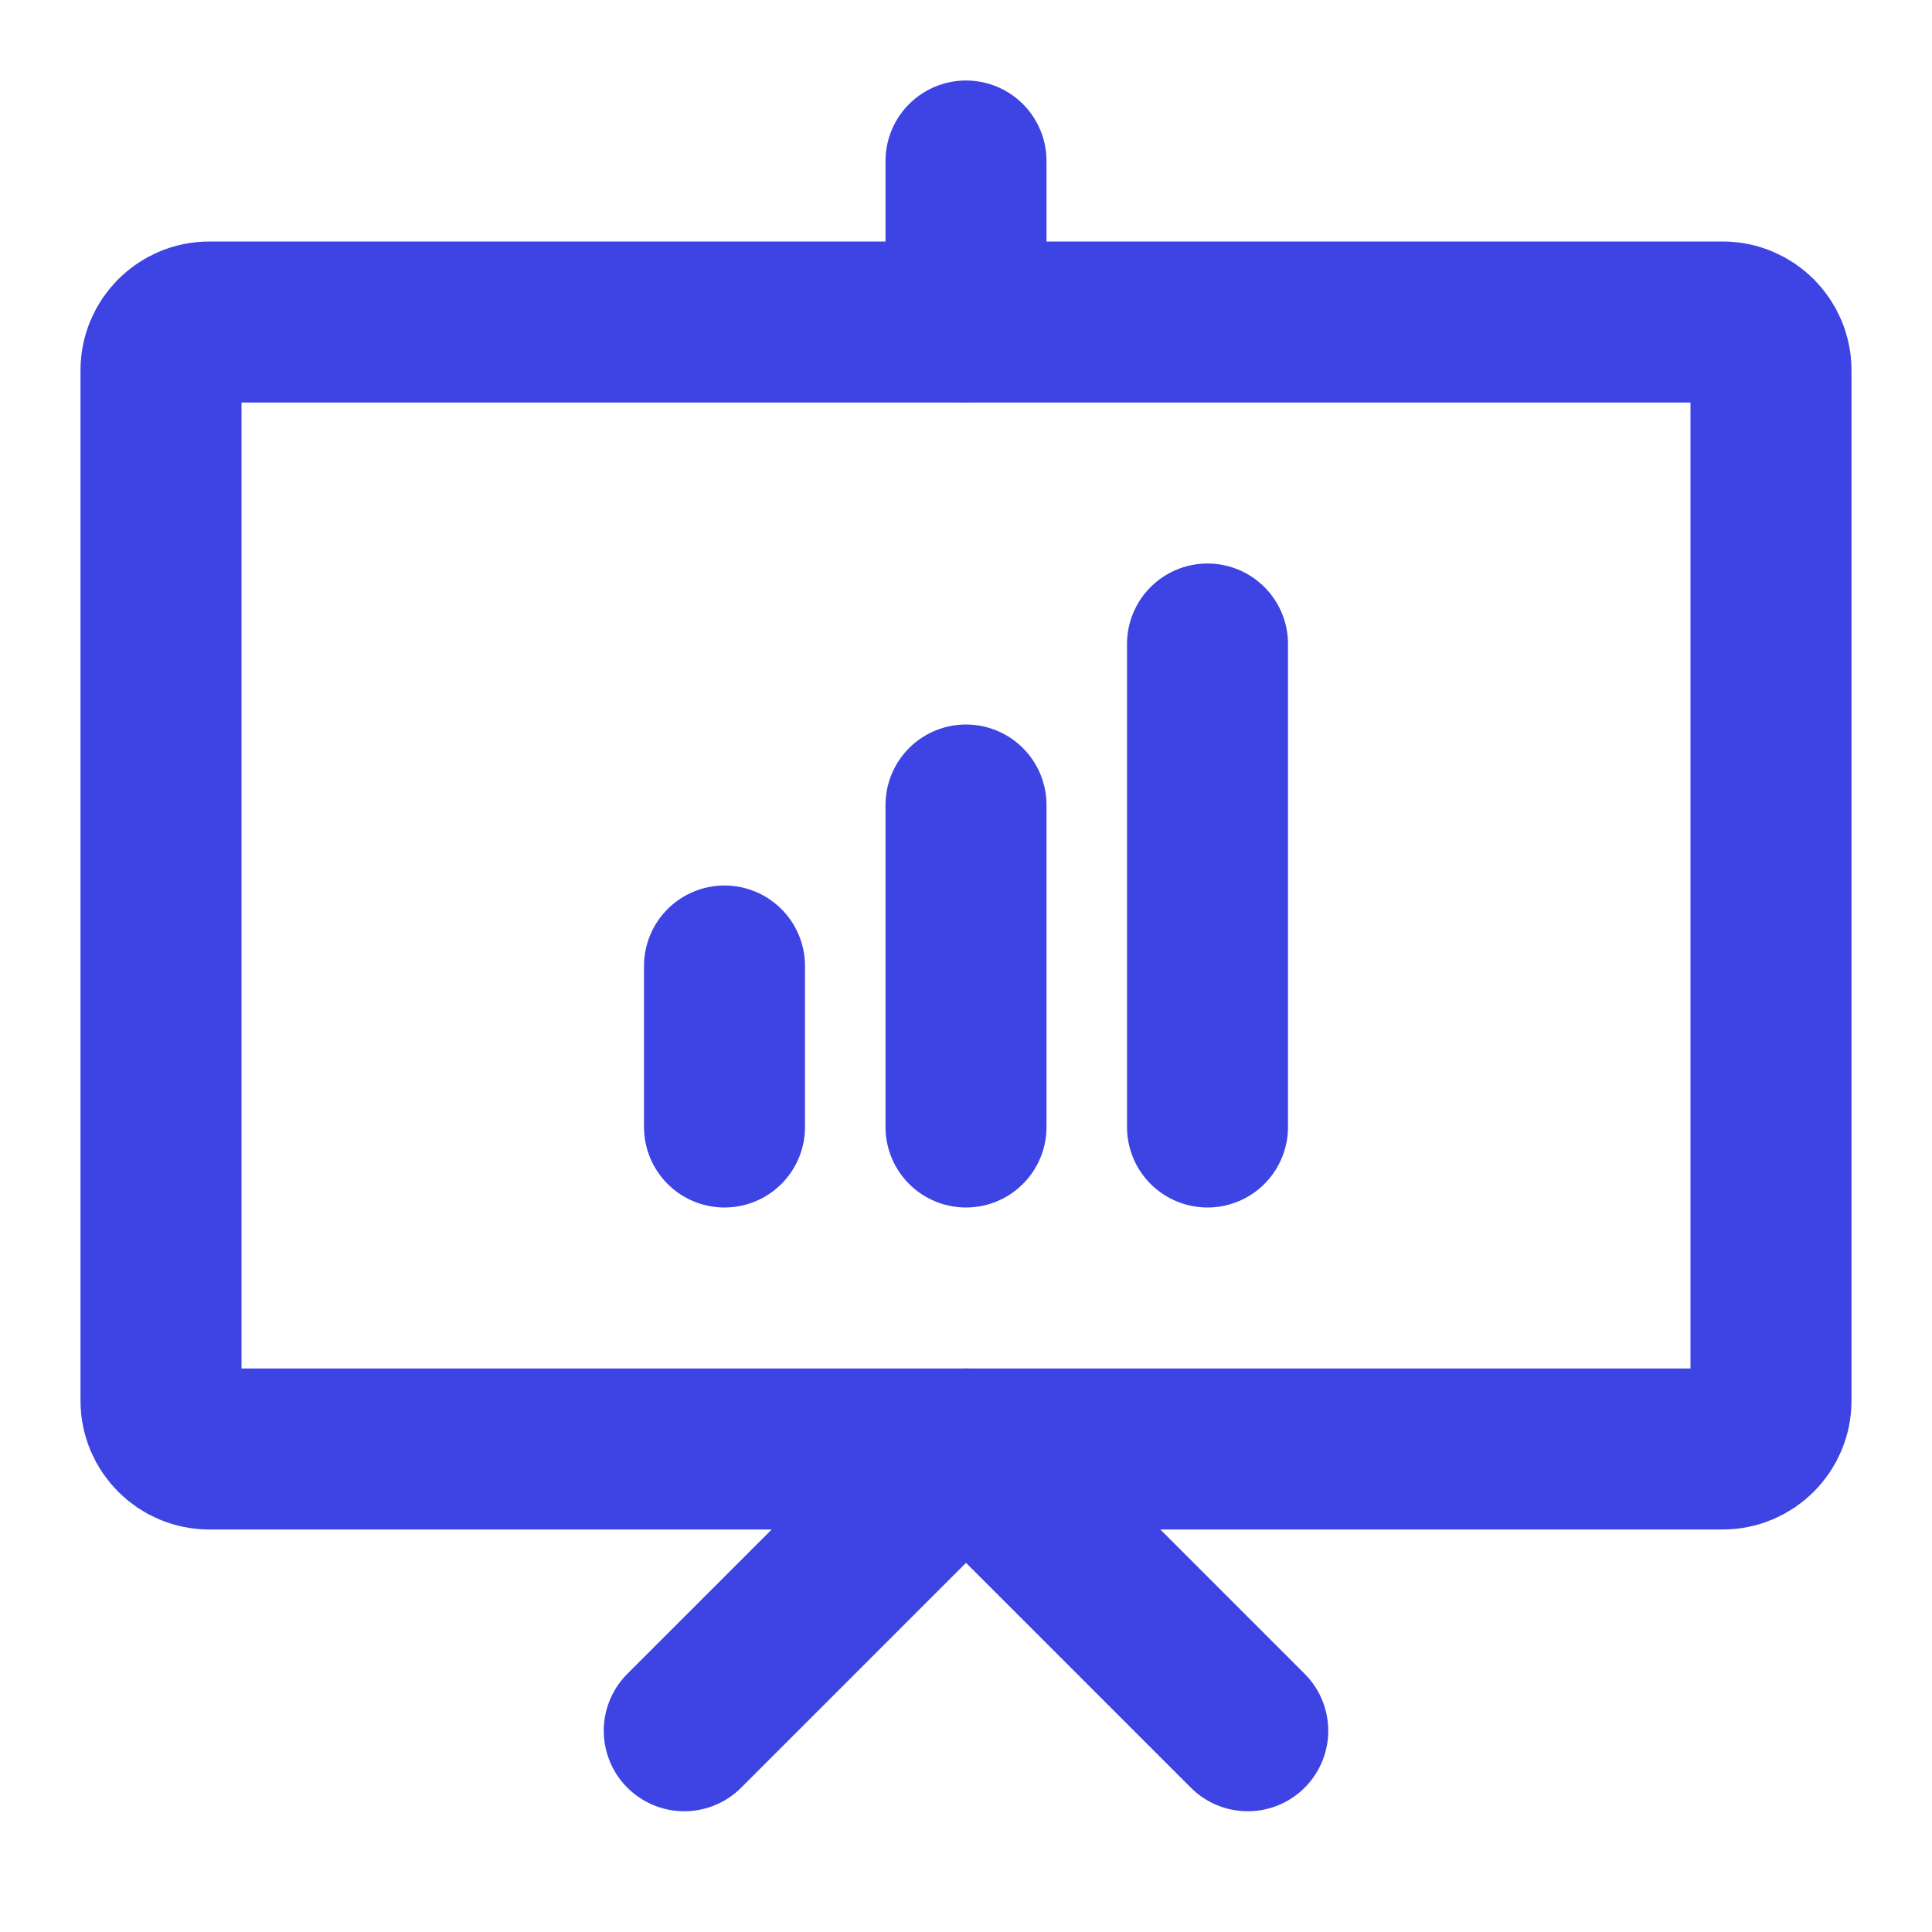
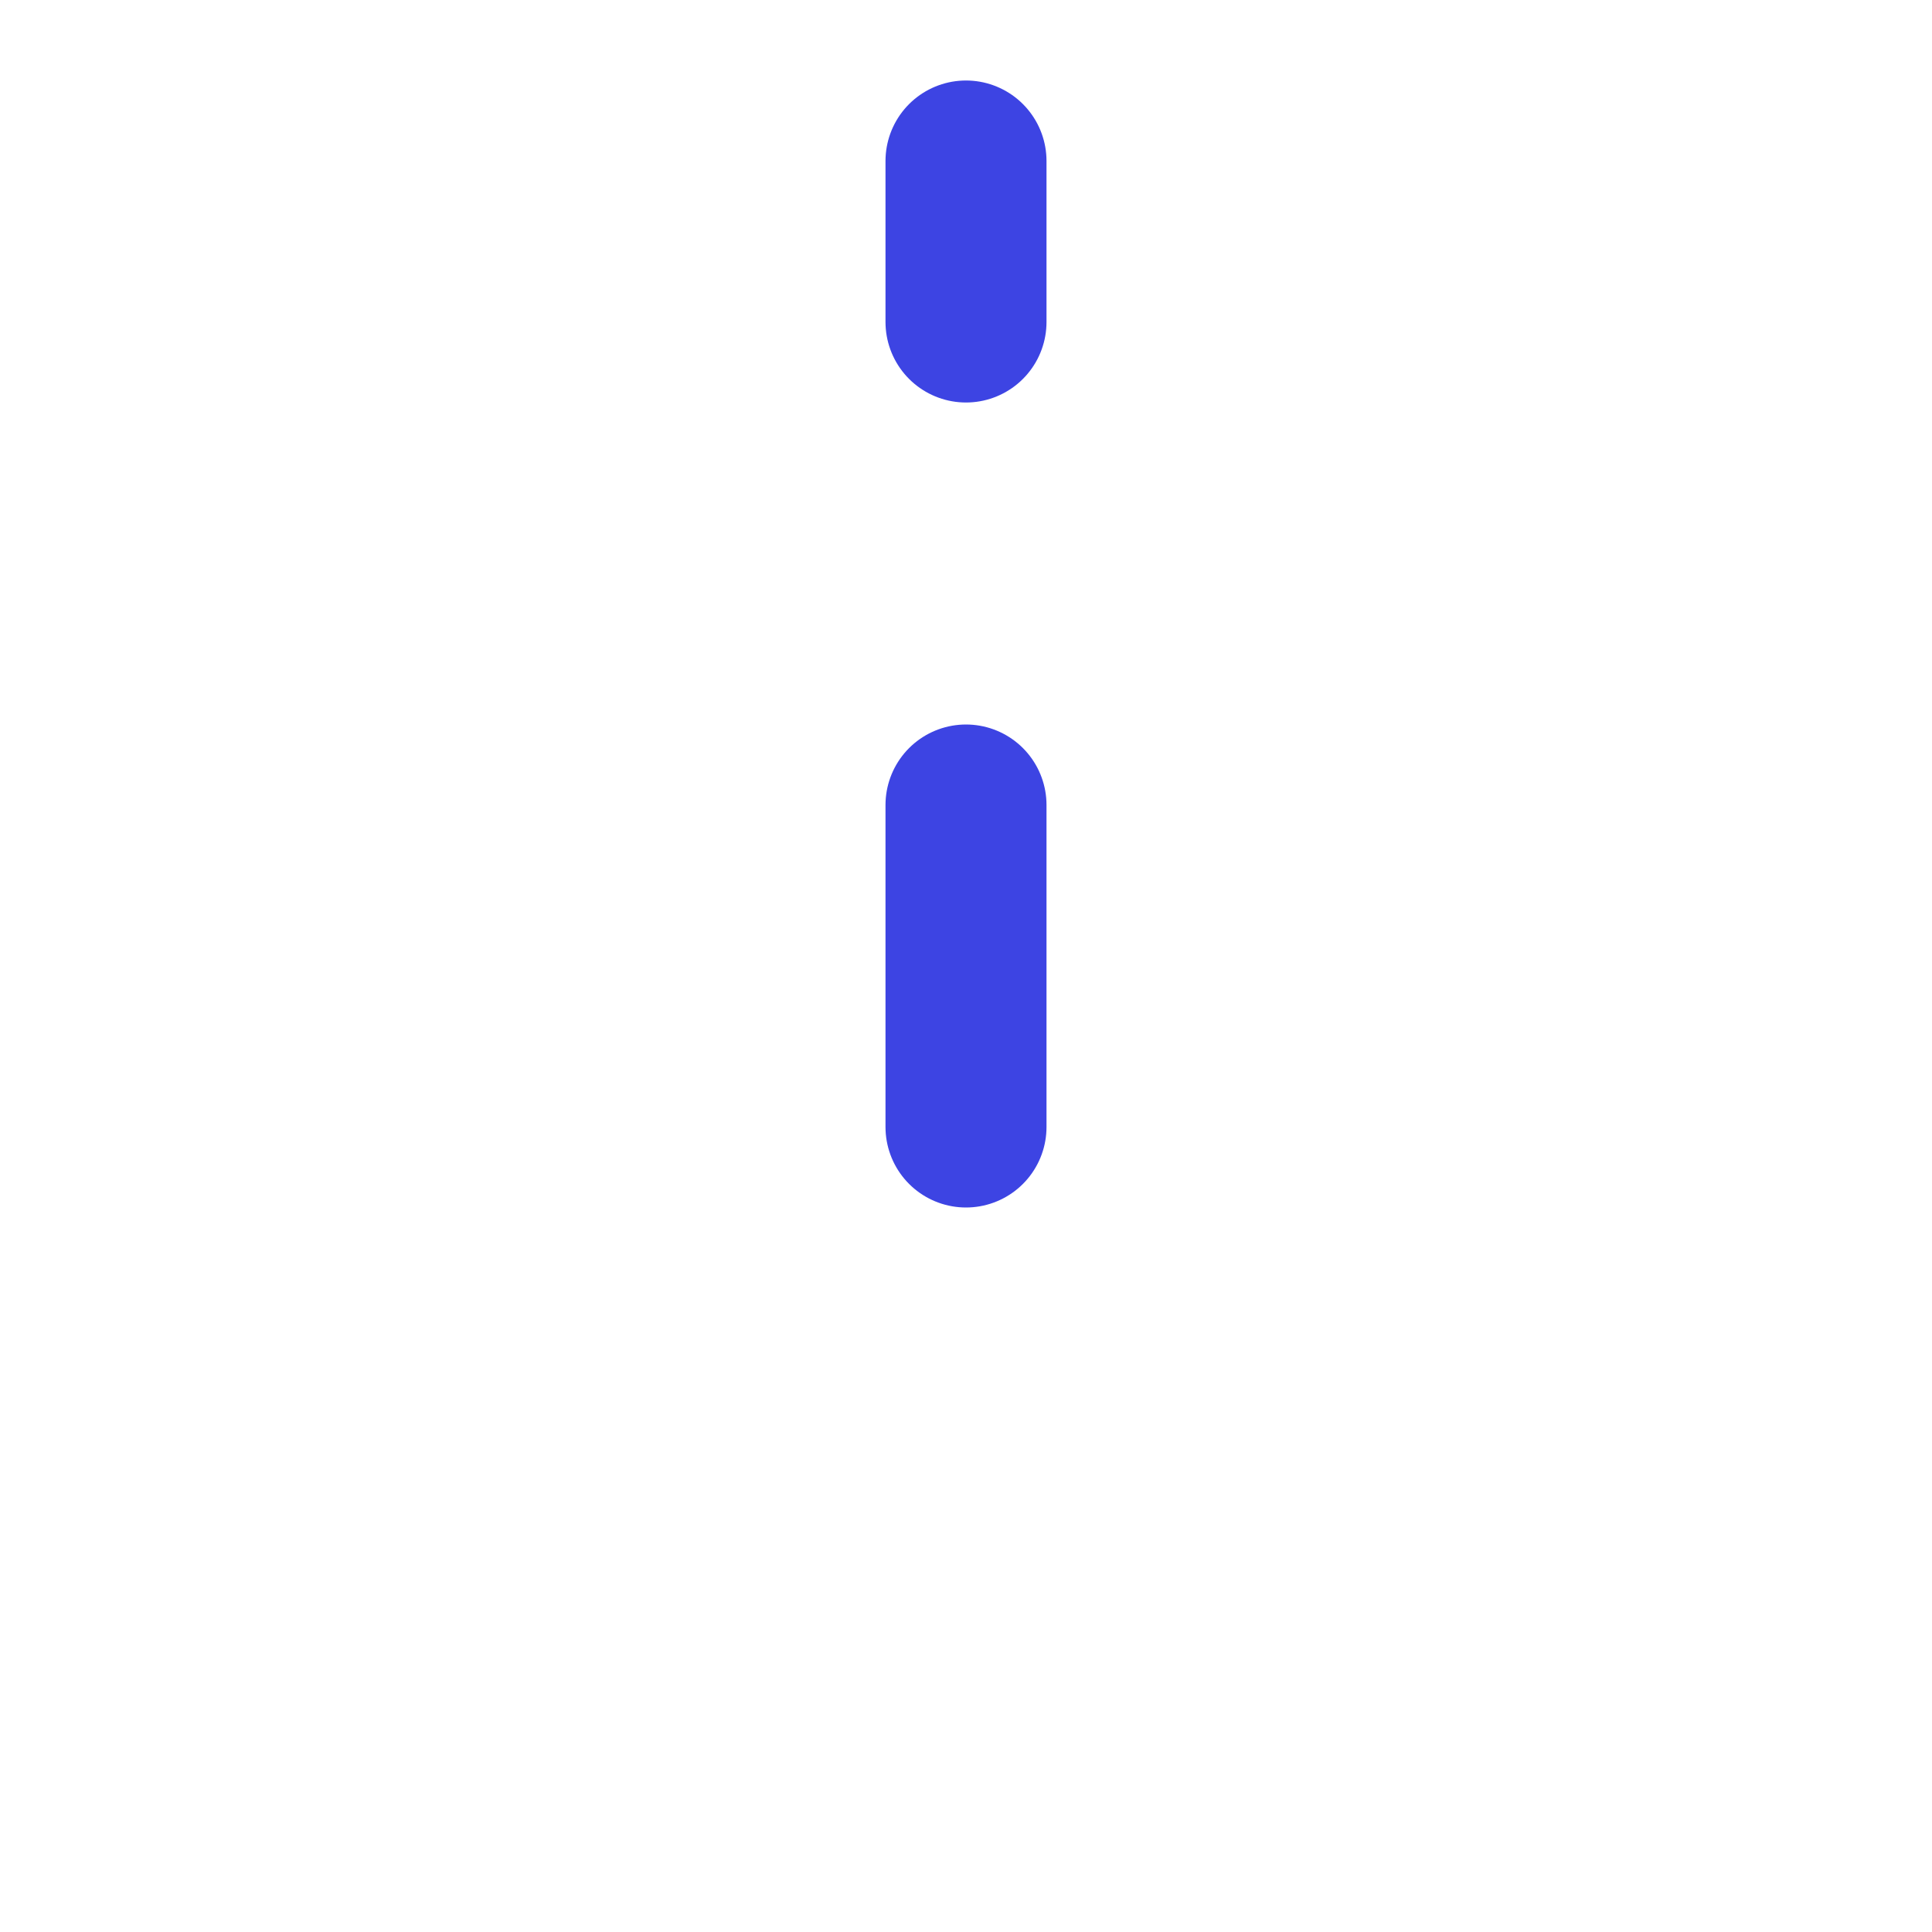
<svg xmlns="http://www.w3.org/2000/svg" width="24" height="24" viewBox="0 0 24 24" fill="none">
-   <path d="M22 4.6V17.4C22 17.731 21.731 18 21.4 18H2.6C2.269 18 2 17.731 2 17.4V4.6C2 4.269 2.269 4 2.6 4H21.4C21.731 4 22 4.269 22 4.6Z" stroke="#3D44E3" stroke-width="2" stroke-linecap="round" stroke-linejoin="round" />
-   <path d="M8.5 21.5L12 18L15.5 21.5" stroke="#3D44E3" stroke-width="2" stroke-linecap="round" stroke-linejoin="round" />
  <path d="M12 2V4" stroke="#3D44E3" stroke-width="2" stroke-linecap="round" stroke-linejoin="round" />
-   <path d="M9 12V14" stroke="#3D44E3" stroke-width="2" stroke-linecap="round" stroke-linejoin="round" />
  <path d="M12 10V14" stroke="#3D44E3" stroke-width="2" stroke-linecap="round" stroke-linejoin="round" />
-   <path d="M15 8V14" stroke="#3D44E3" stroke-width="2" stroke-linecap="round" stroke-linejoin="round" />
</svg>